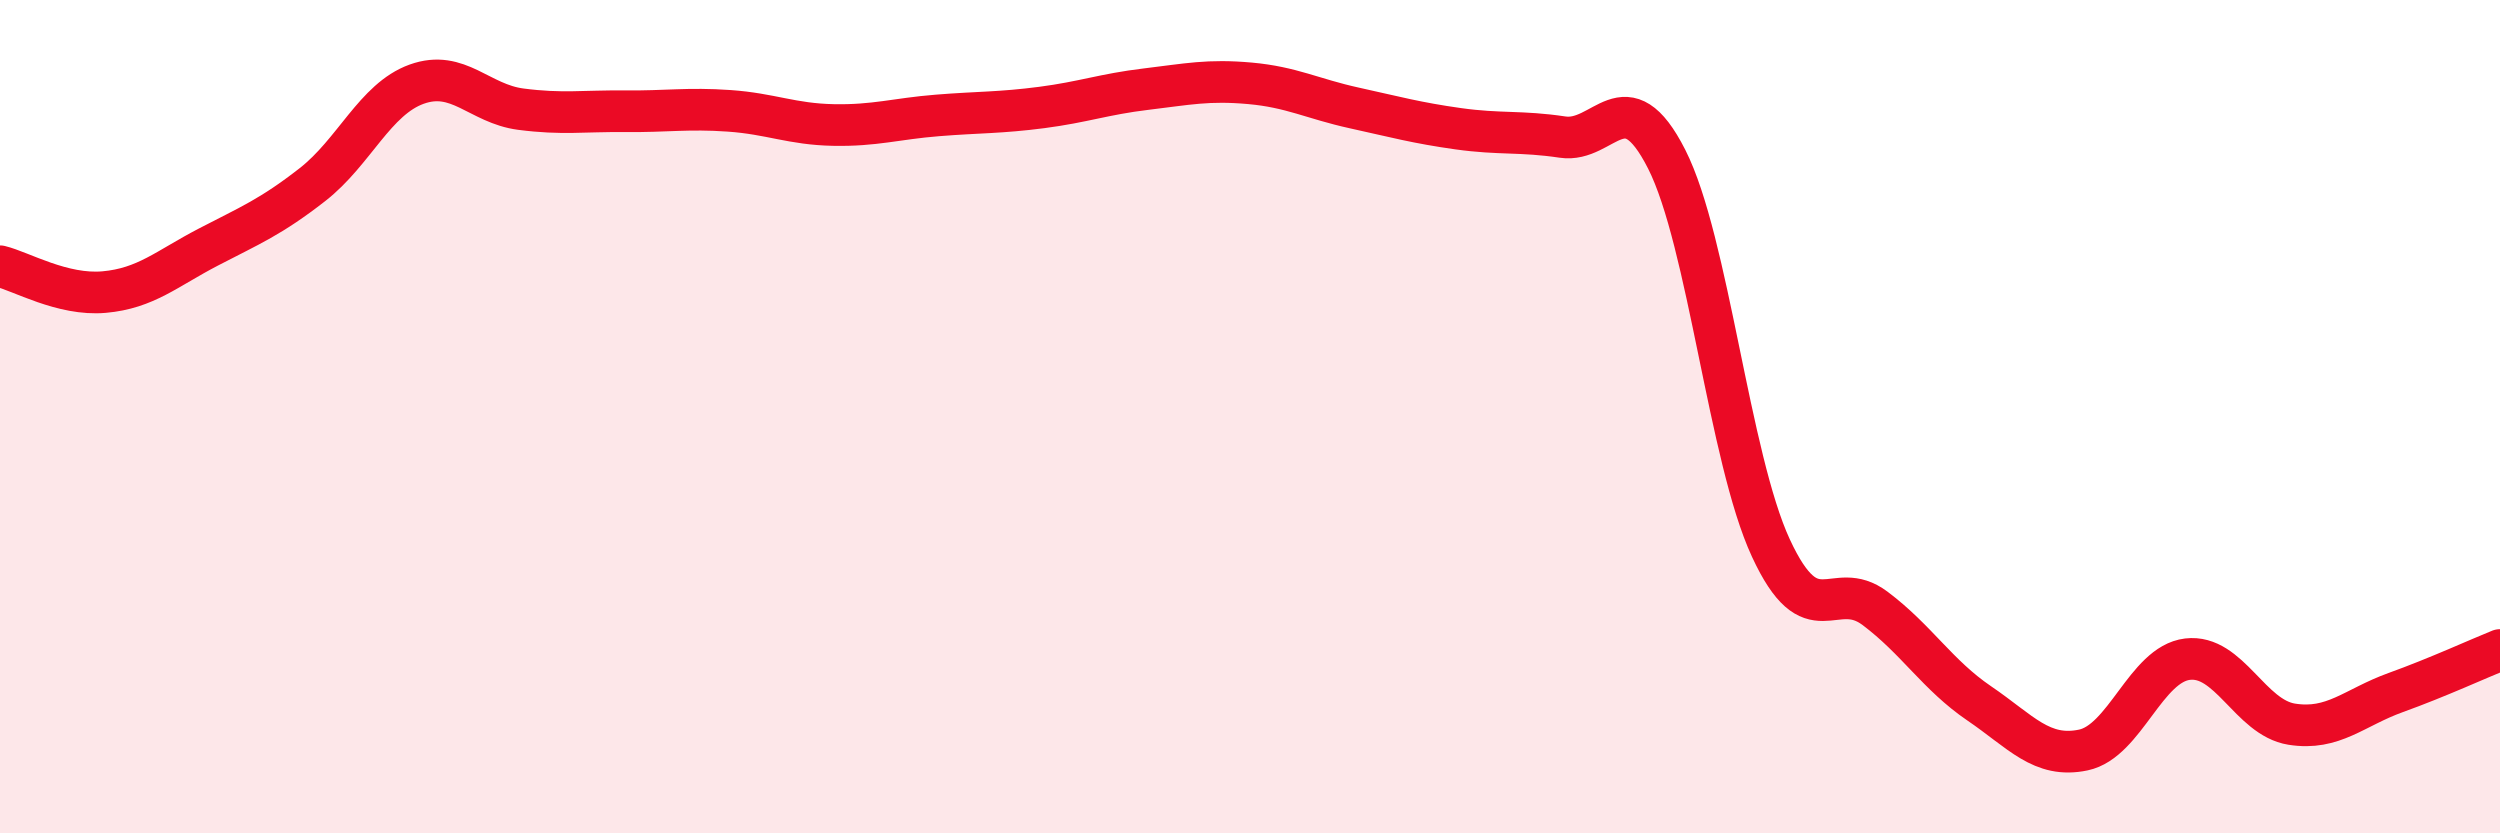
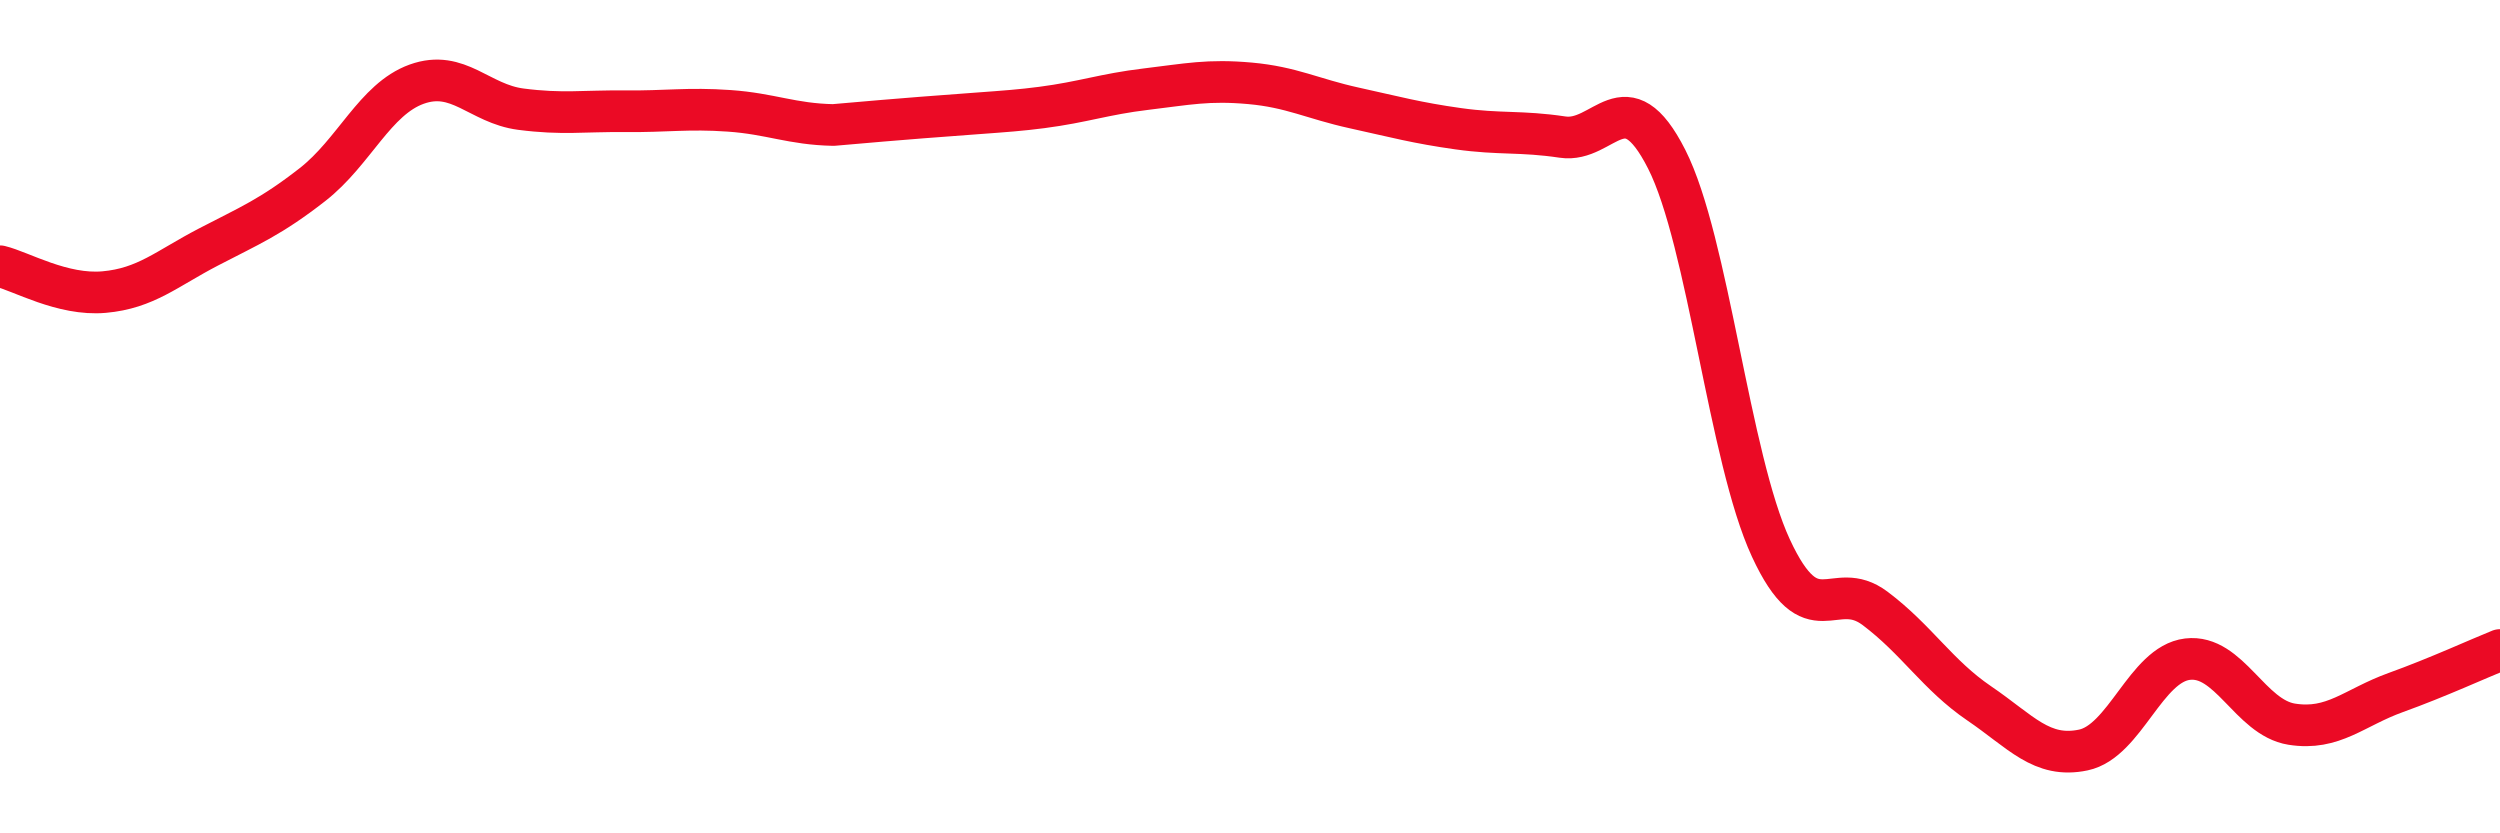
<svg xmlns="http://www.w3.org/2000/svg" width="60" height="20" viewBox="0 0 60 20">
-   <path d="M 0,6.39 C 0.5,6.51 1.5,7.1 2.5,7.01 C 3.5,6.92 4,6.45 5,5.93 C 6,5.41 6.5,5.21 7.5,4.43 C 8.5,3.65 9,2.38 10,2.02 C 11,1.66 11.5,2.49 12.5,2.62 C 13.5,2.75 14,2.66 15,2.67 C 16,2.68 16.5,2.59 17.5,2.66 C 18.5,2.73 19,2.98 20,3 C 21,3.02 21.5,2.85 22.5,2.77 C 23.5,2.69 24,2.71 25,2.58 C 26,2.45 26.5,2.26 27.5,2.14 C 28.5,2.02 29,1.91 30,2 C 31,2.09 31.5,2.37 32.5,2.59 C 33.5,2.81 34,2.95 35,3.09 C 36,3.23 36.5,3.14 37.5,3.29 C 38.5,3.44 39,1.85 40,3.82 C 41,5.79 41.5,10.99 42.5,13.15 C 43.5,15.31 44,13.85 45,14.6 C 46,15.35 46.5,16.2 47.5,16.88 C 48.5,17.56 49,18.21 50,18 C 51,17.79 51.5,15.94 52.5,15.82 C 53.5,15.7 54,17.22 55,17.38 C 56,17.54 56.5,16.98 57.5,16.62 C 58.5,16.26 59.5,15.8 60,15.6L60 20L0 20Z" fill="#EB0A25" opacity="0.1" stroke-linecap="round" stroke-linejoin="round" />
-   <path d="M 0,6.39 C 0.5,6.51 1.5,7.1 2.5,7.01 C 3.5,6.92 4,6.45 5,5.93 C 6,5.41 6.5,5.21 7.5,4.43 C 8.5,3.65 9,2.38 10,2.02 C 11,1.66 11.5,2.49 12.5,2.62 C 13.5,2.75 14,2.66 15,2.67 C 16,2.68 16.5,2.59 17.5,2.66 C 18.5,2.73 19,2.98 20,3 C 21,3.02 21.5,2.85 22.5,2.77 C 23.5,2.69 24,2.71 25,2.58 C 26,2.45 26.5,2.26 27.5,2.14 C 28.5,2.02 29,1.91 30,2 C 31,2.09 31.5,2.37 32.5,2.59 C 33.5,2.81 34,2.95 35,3.09 C 36,3.23 36.5,3.14 37.5,3.29 C 38.5,3.44 39,1.85 40,3.82 C 41,5.79 41.5,10.99 42.5,13.15 C 43.5,15.31 44,13.85 45,14.6 C 46,15.35 46.5,16.2 47.5,16.88 C 48.5,17.56 49,18.21 50,18 C 51,17.79 51.5,15.94 52.5,15.82 C 53.5,15.7 54,17.22 55,17.38 C 56,17.54 56.5,16.98 57.5,16.62 C 58.5,16.26 59.5,15.8 60,15.6" stroke="#EB0A25" stroke-width="1" fill="none" stroke-linecap="round" stroke-linejoin="round" />
+   <path d="M 0,6.39 C 0.5,6.51 1.5,7.1 2.5,7.01 C 3.5,6.92 4,6.45 5,5.93 C 6,5.41 6.5,5.21 7.5,4.43 C 8.5,3.65 9,2.38 10,2.02 C 11,1.66 11.5,2.49 12.5,2.62 C 13.5,2.75 14,2.66 15,2.67 C 16,2.68 16.5,2.59 17.5,2.66 C 18.5,2.73 19,2.98 20,3 C 23.5,2.69 24,2.71 25,2.58 C 26,2.45 26.5,2.26 27.5,2.14 C 28.5,2.02 29,1.91 30,2 C 31,2.09 31.5,2.37 32.5,2.59 C 33.5,2.81 34,2.95 35,3.09 C 36,3.23 36.5,3.14 37.5,3.29 C 38.5,3.44 39,1.85 40,3.82 C 41,5.79 41.5,10.99 42.5,13.15 C 43.5,15.31 44,13.85 45,14.6 C 46,15.35 46.5,16.2 47.5,16.88 C 48.5,17.56 49,18.21 50,18 C 51,17.79 51.5,15.94 52.5,15.82 C 53.5,15.7 54,17.22 55,17.38 C 56,17.54 56.5,16.98 57.5,16.62 C 58.5,16.26 59.5,15.8 60,15.6" stroke="#EB0A25" stroke-width="1" fill="none" stroke-linecap="round" stroke-linejoin="round" />
</svg>